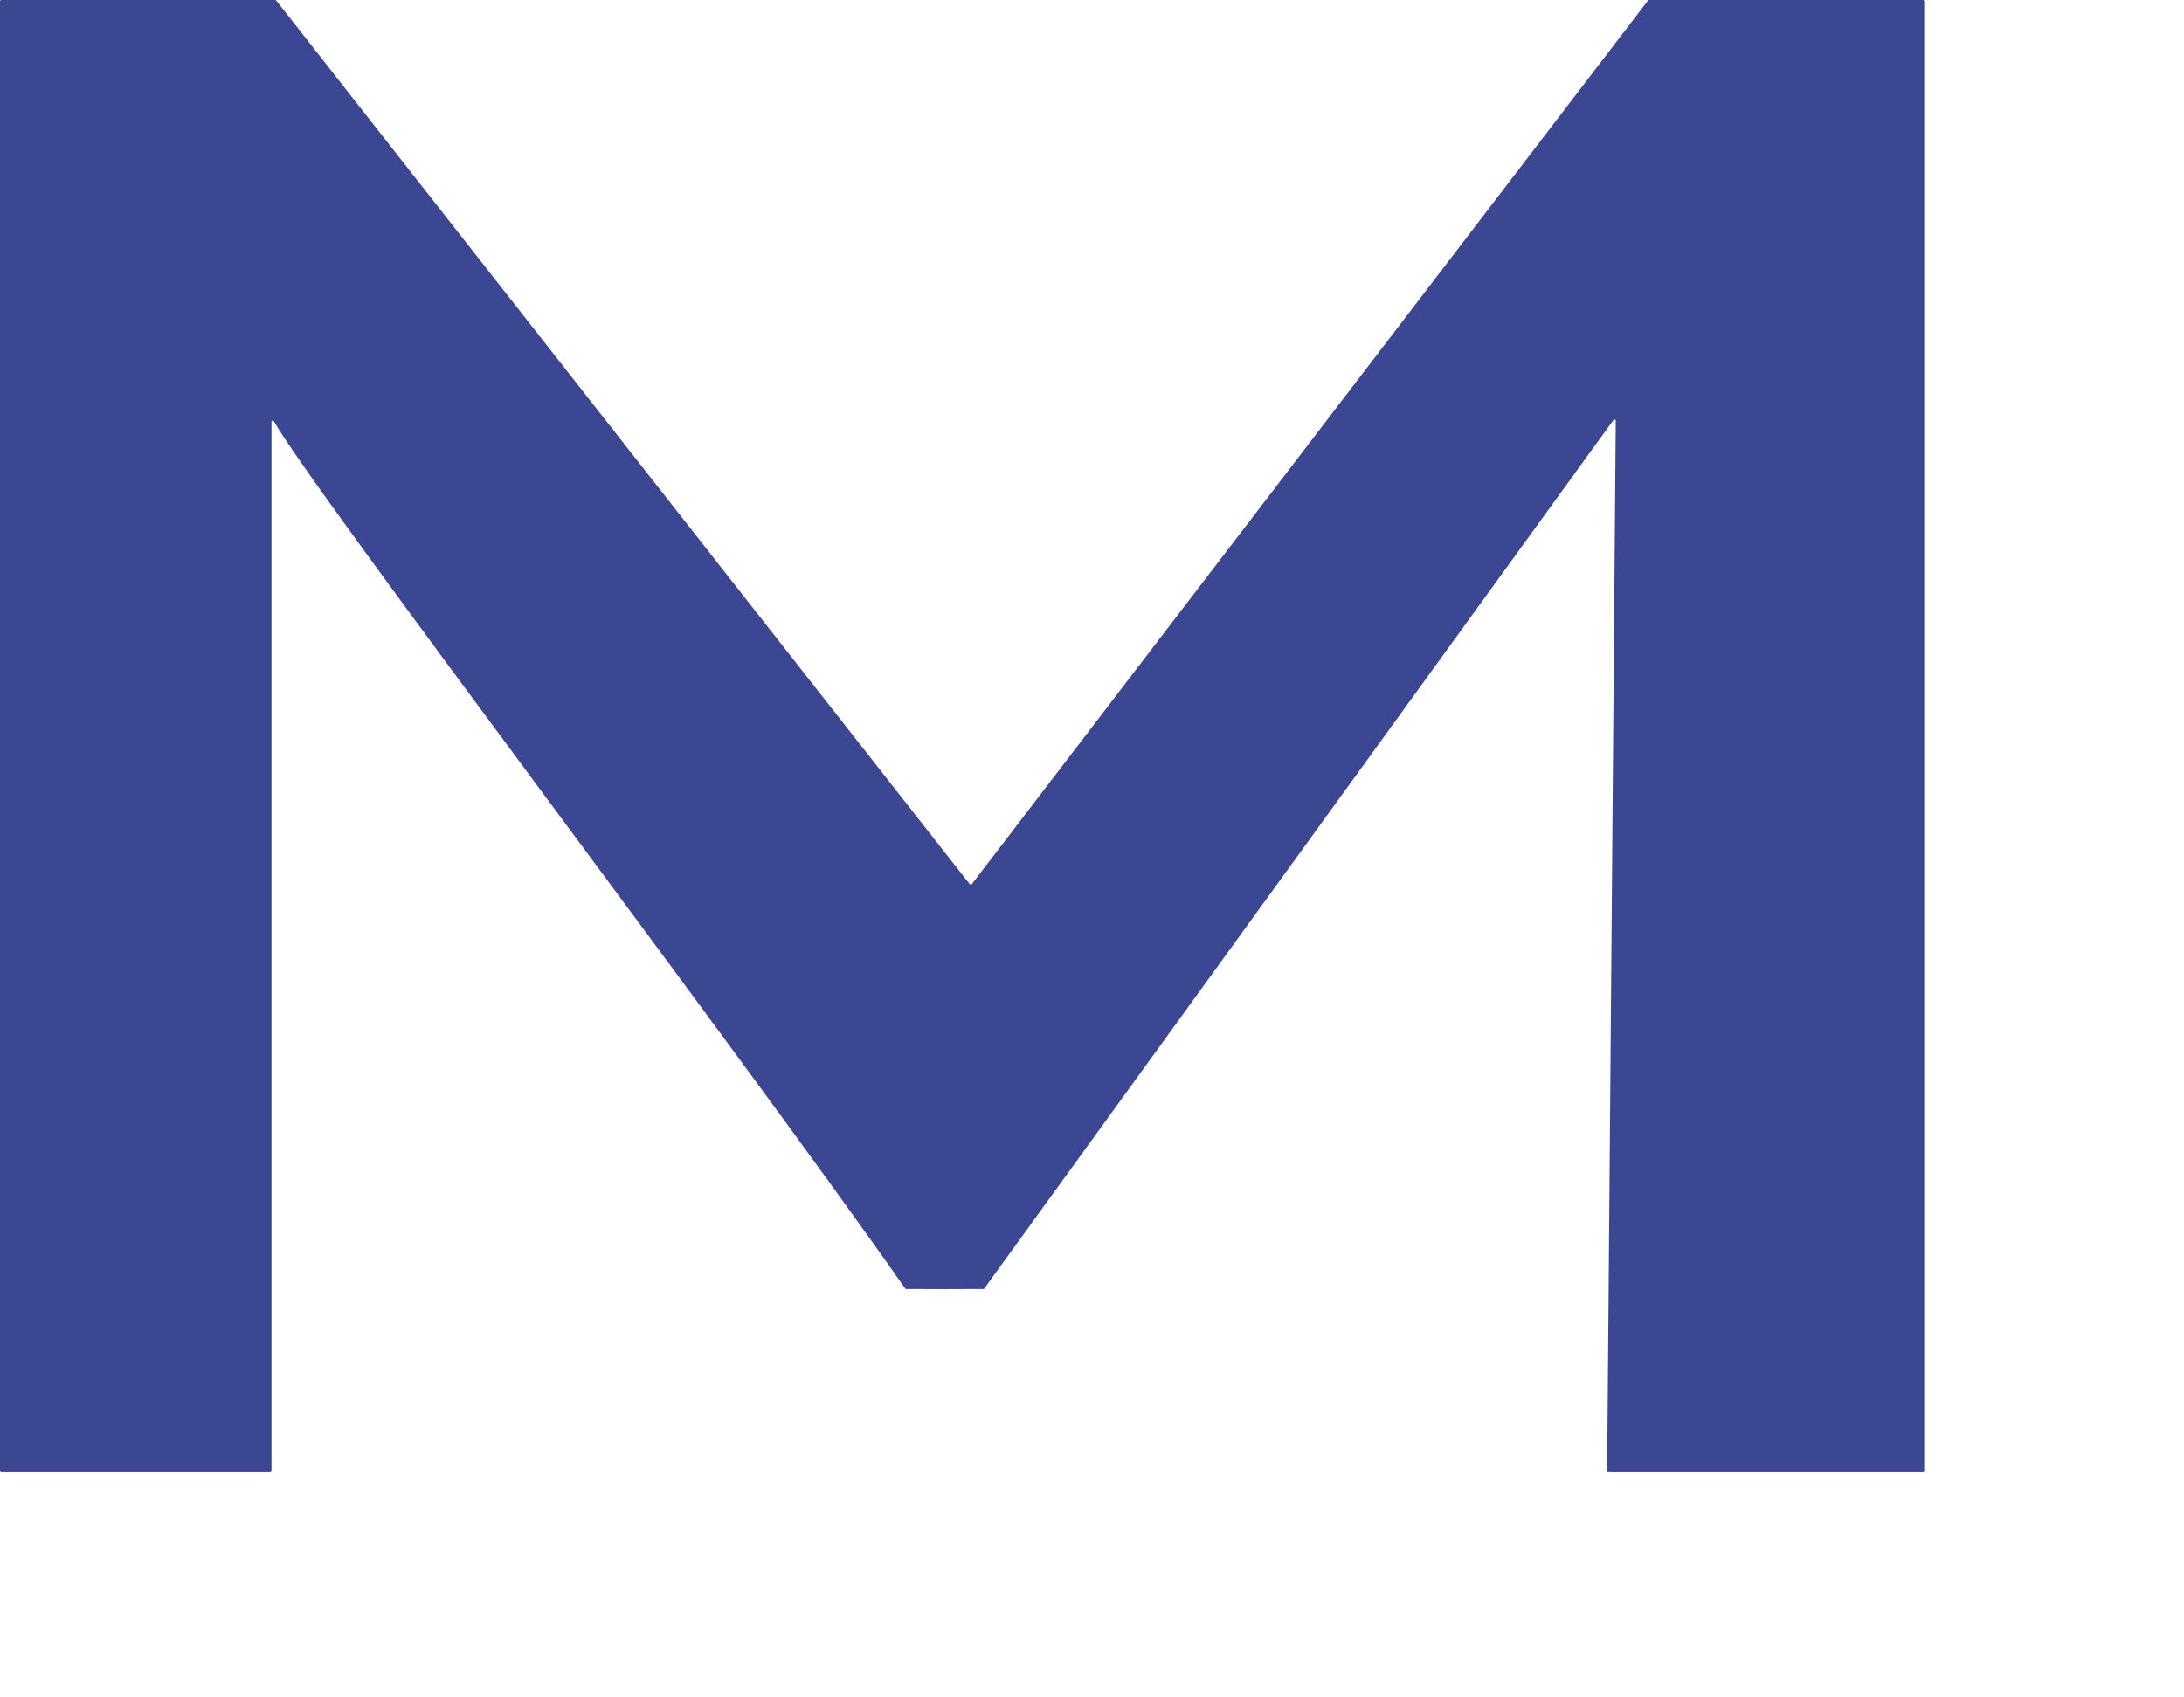
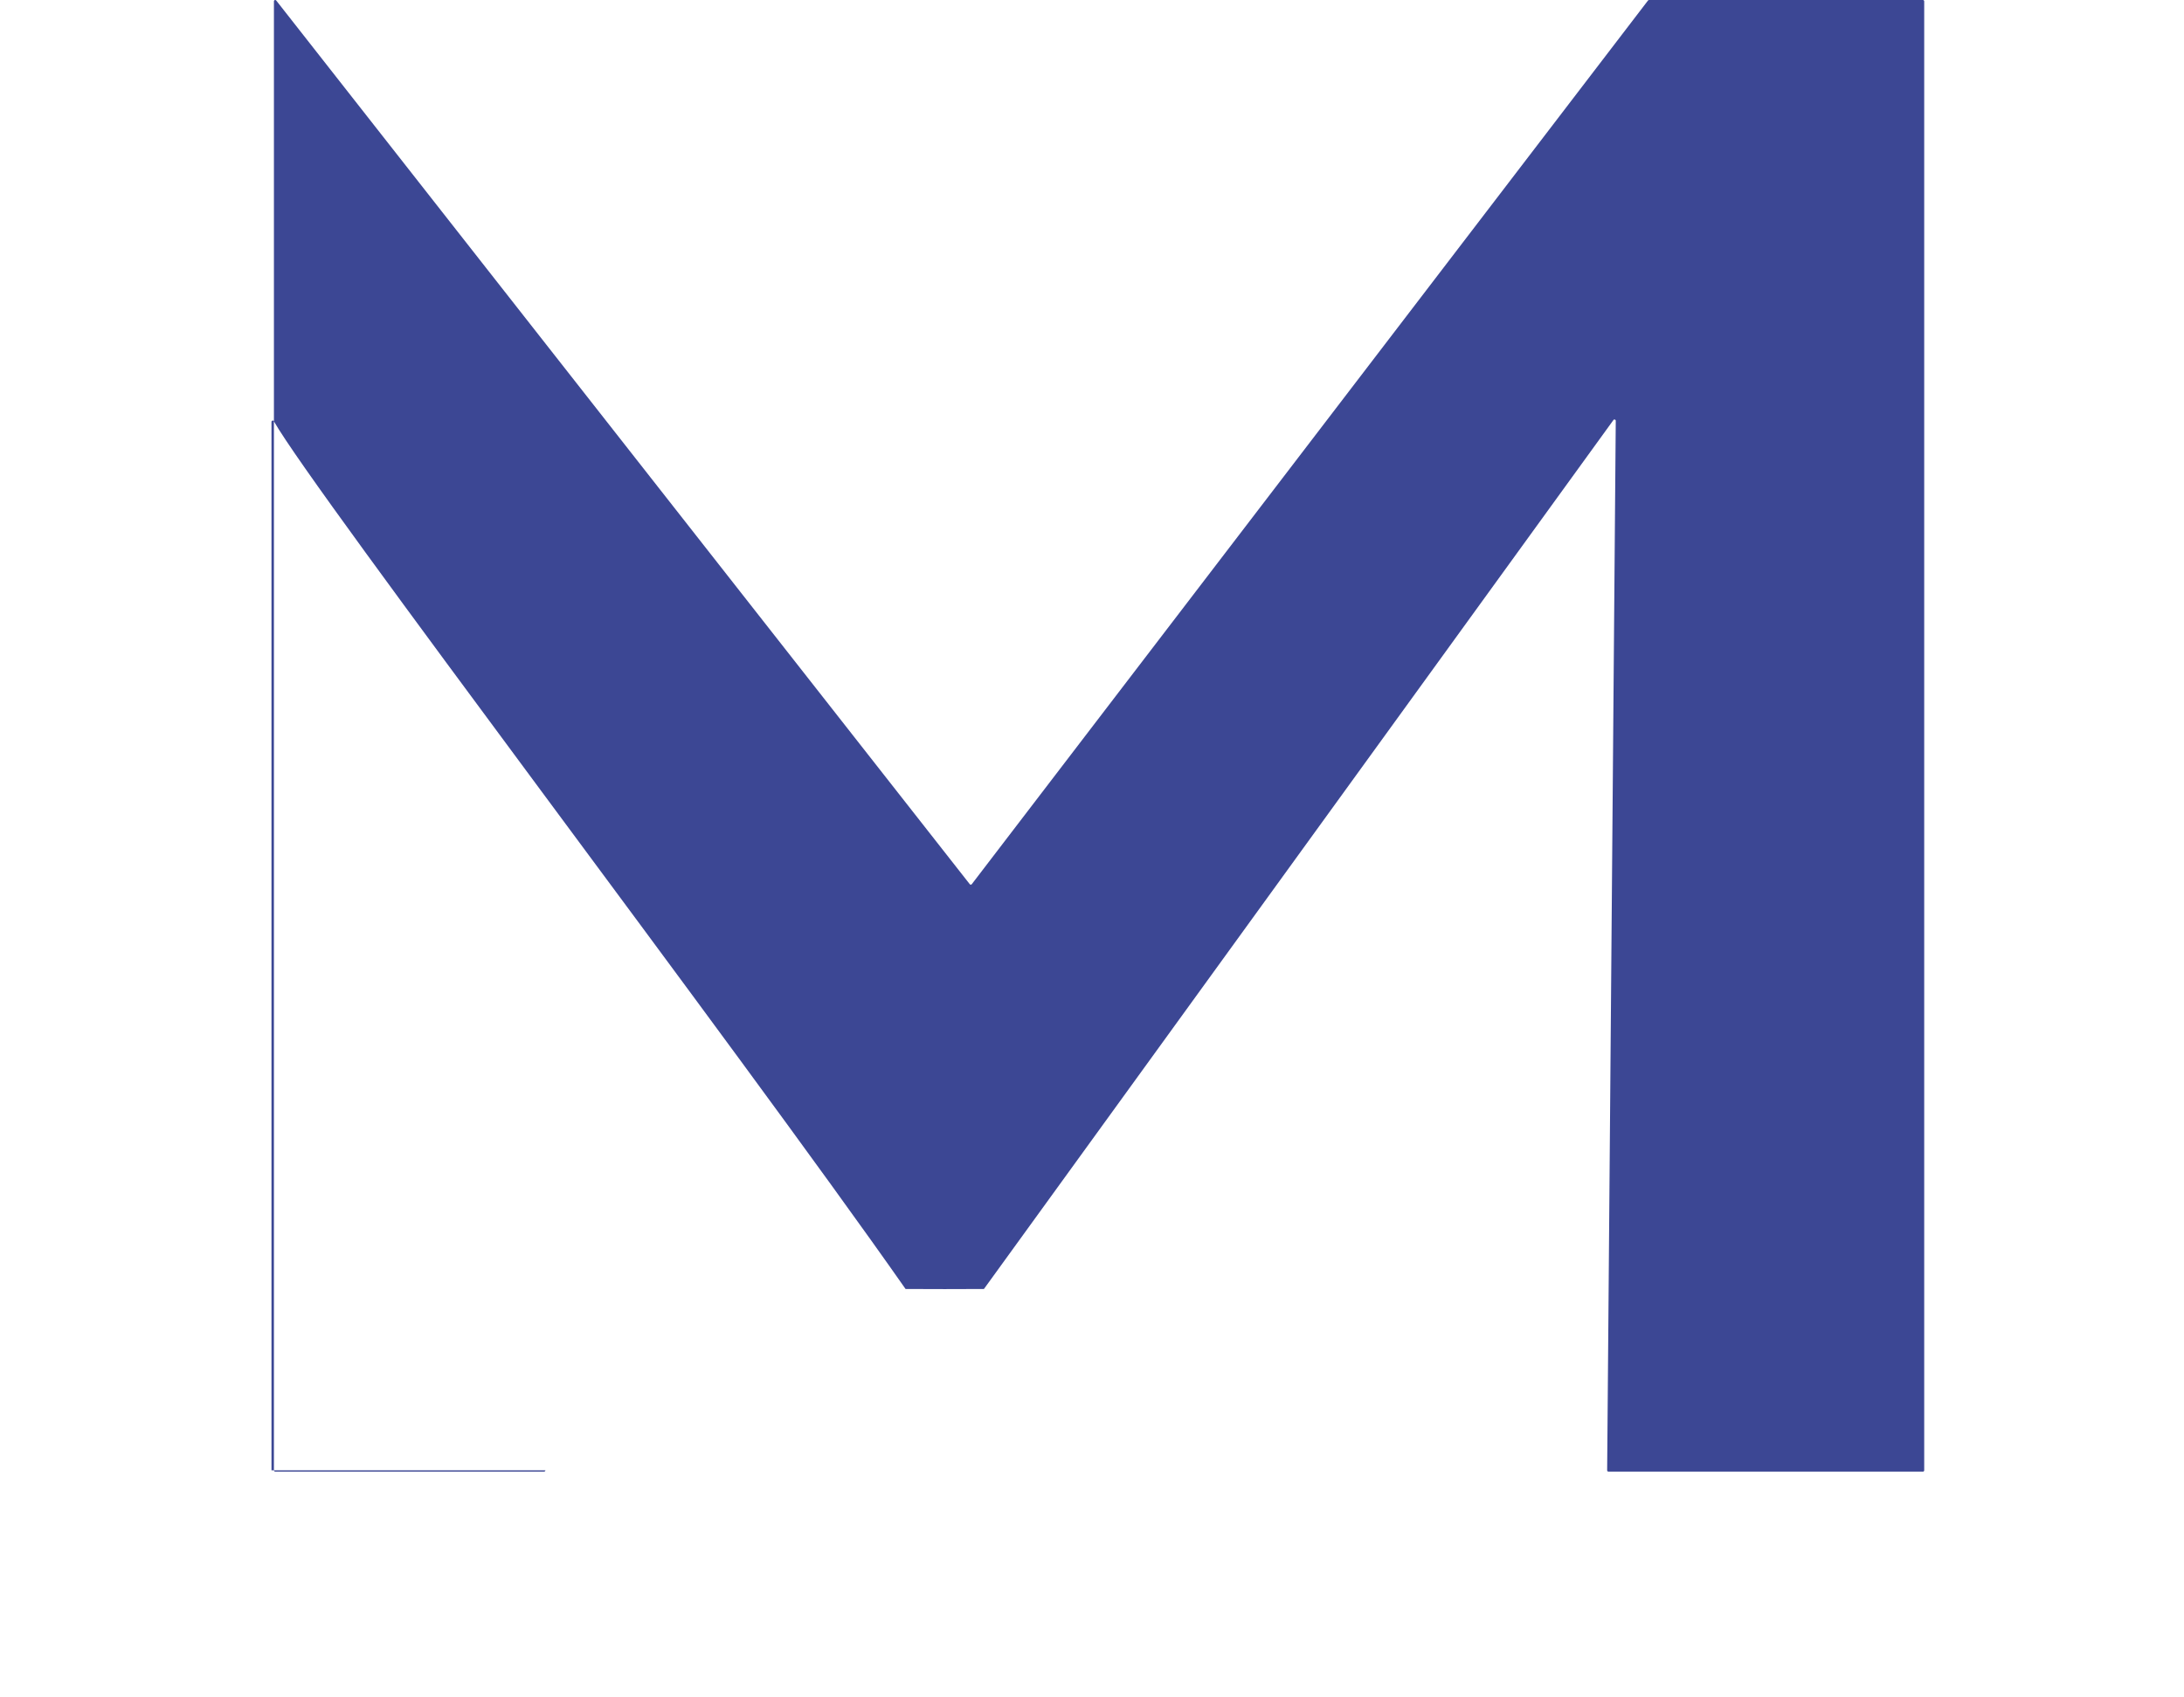
<svg xmlns="http://www.w3.org/2000/svg" id="Layer_1" data-name="Layer 1" viewBox="0 0 126.118 98.011">
  <defs>
    <style>
      .cls-1 {
        fill: none;
      }

      .cls-2 {
        fill: #3c4794;
      }
    </style>
  </defs>
-   <path class="cls-2" d="M15.677,84.926V24.368c0-.076.096-.11.134-.043,2.343,4.136,26.597,36.013,36.482,50.127.006.009,4.519.009,4.525,0l36.352-50.191c.042-.059.135-.028.134.044l-.497,60.621c0,.041.033.075.074.075h18.161c.041,0,.074-.033.074-.074V.074c0-.041-.033-.074-.074-.074h-15.817c-.023,0-.045.011-.059.029l-39.049,51.041c-.03.039-.087.039-.117,0L15.95.028c-.014-.018-.036-.028-.058-.028H.074c-.041,0-.074.033-.074.074v84.851c0,.041.033.074.074.074h15.528c.041,0,.074-.033.074-.074Z" />
-   <polygon class="cls-1" points="126.118 98.011 0 98.011 0 0 126.033 0 126.118 98.011" />
+   <path class="cls-2" d="M15.677,84.926V24.368c0-.076.096-.11.134-.043,2.343,4.136,26.597,36.013,36.482,50.127.006.009,4.519.009,4.525,0l36.352-50.191c.042-.059.135-.028.134.044l-.497,60.621c0,.041.033.075.074.075h18.161c.041,0,.074-.033.074-.074V.074c0-.041-.033-.074-.074-.074h-15.817c-.023,0-.045.011-.059.029l-39.049,51.041c-.03.039-.087.039-.117,0L15.95.028c-.014-.018-.036-.028-.058-.028c-.041,0-.074.033-.074.074v84.851c0,.041.033.074.074.074h15.528c.041,0,.074-.033.074-.074Z" />
</svg>